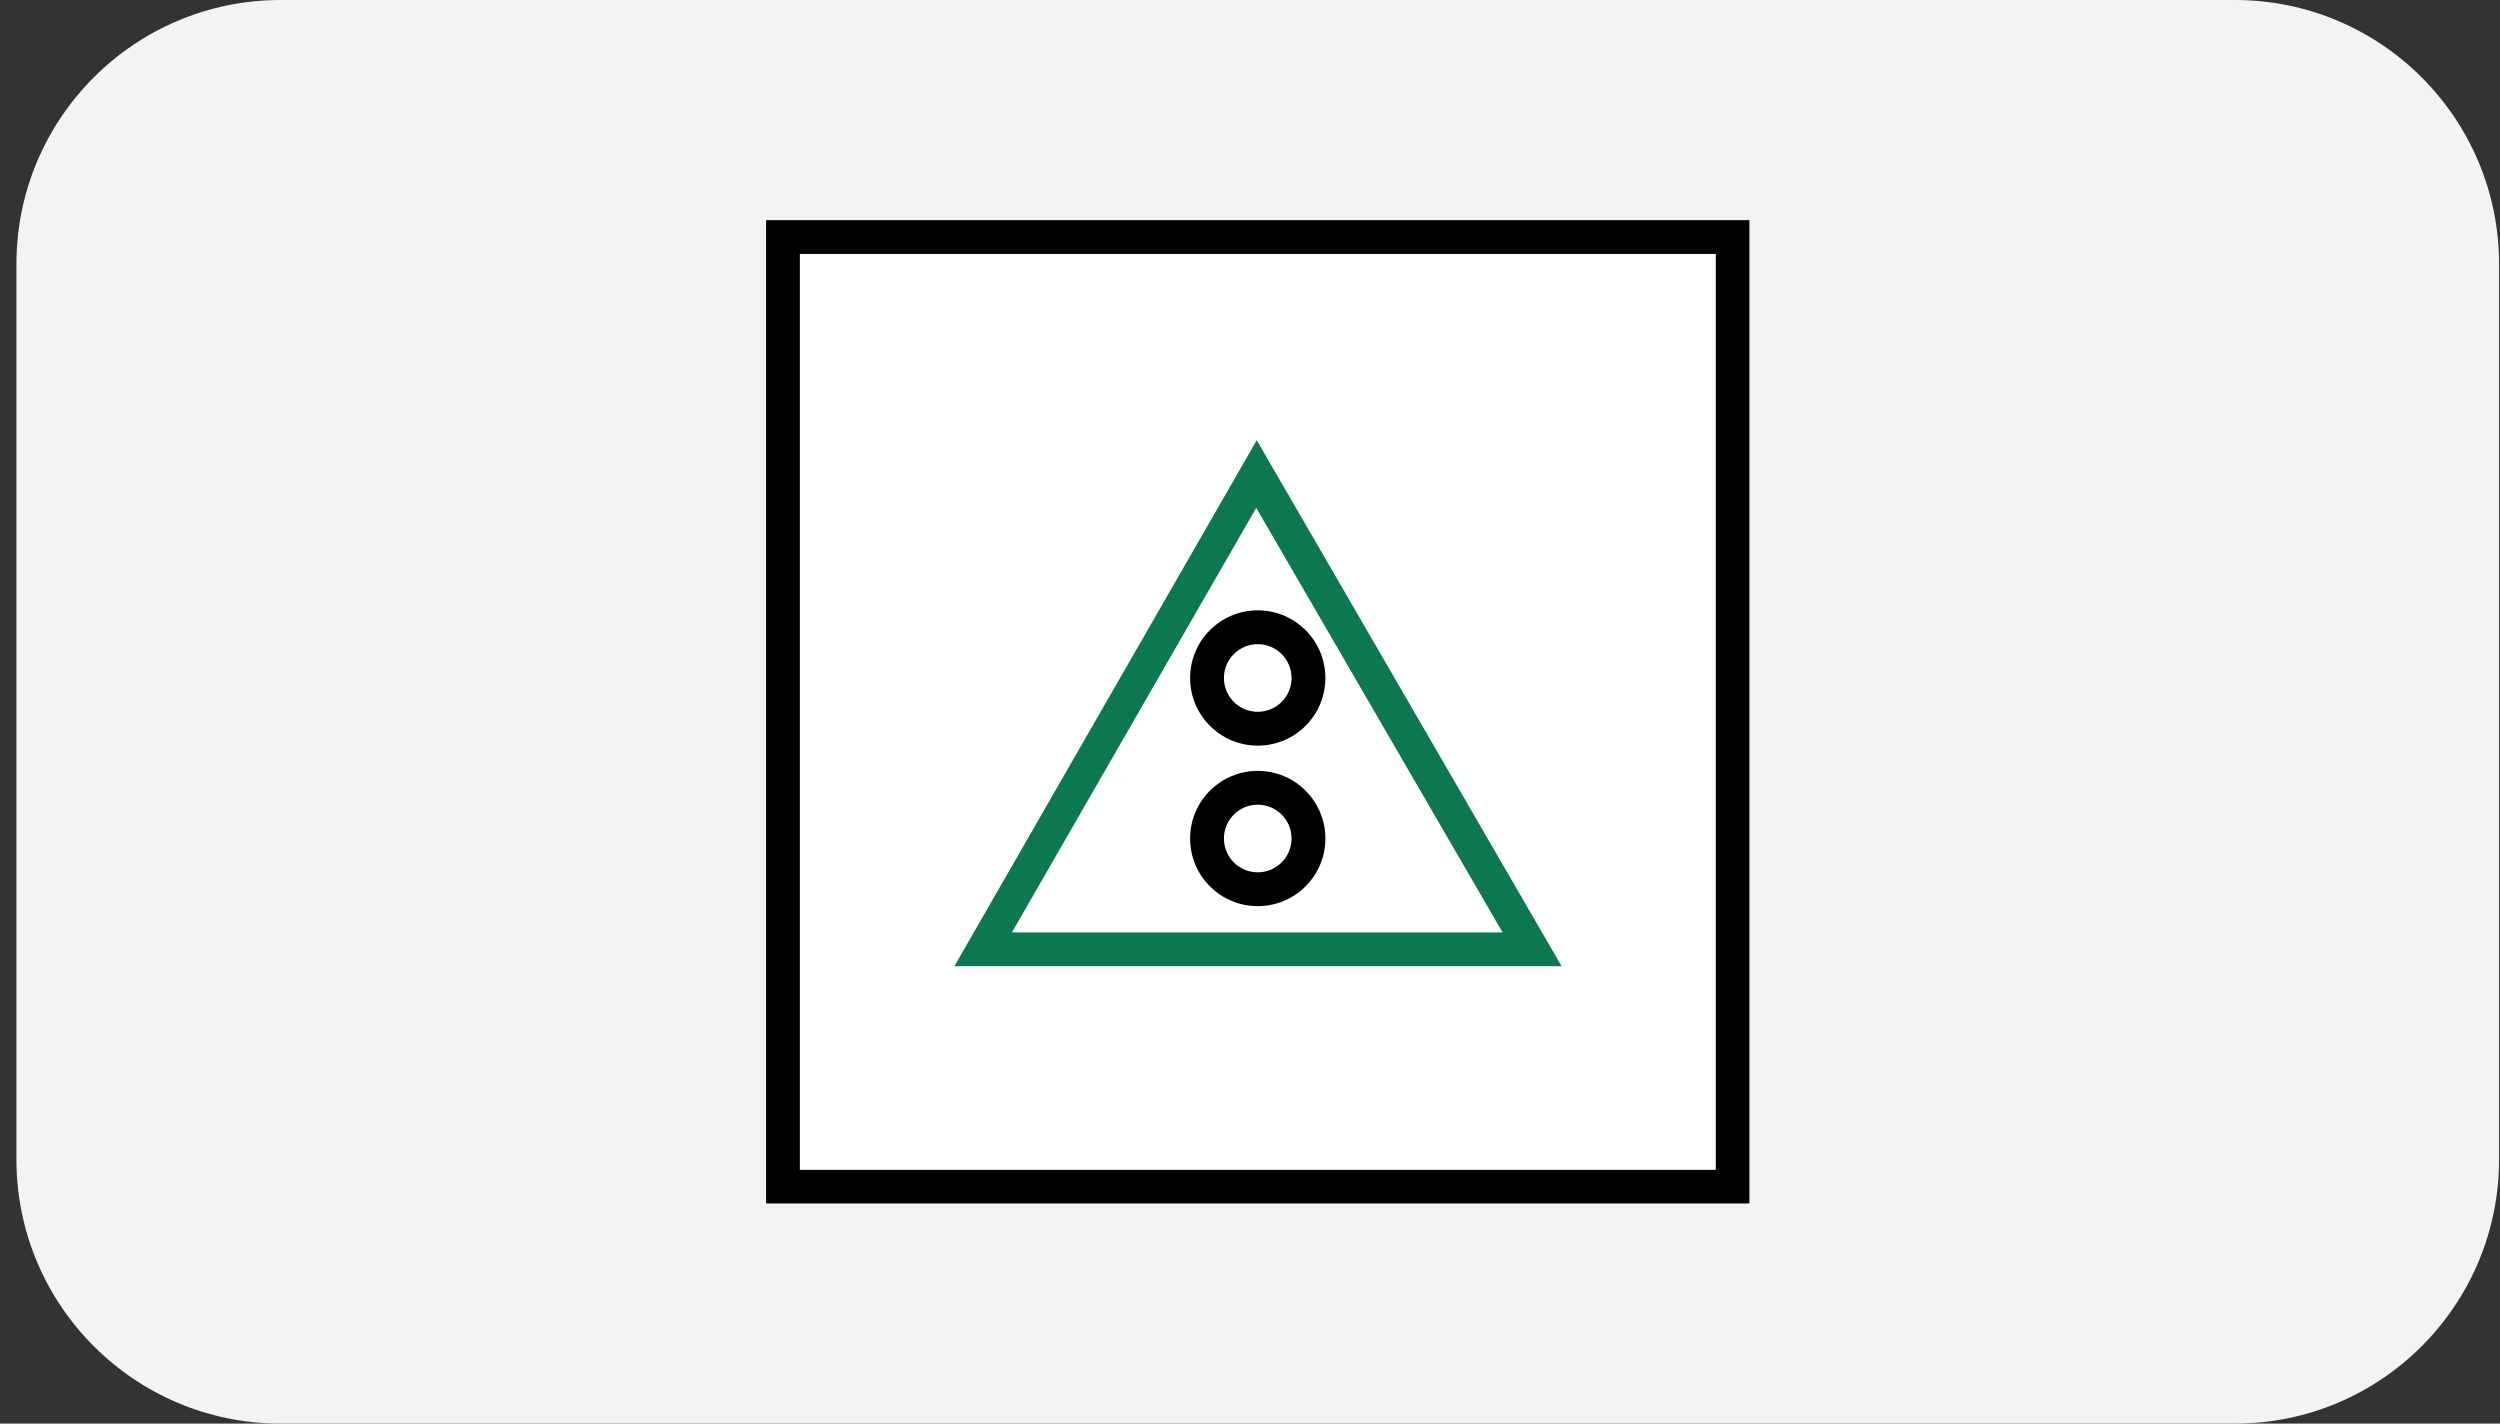
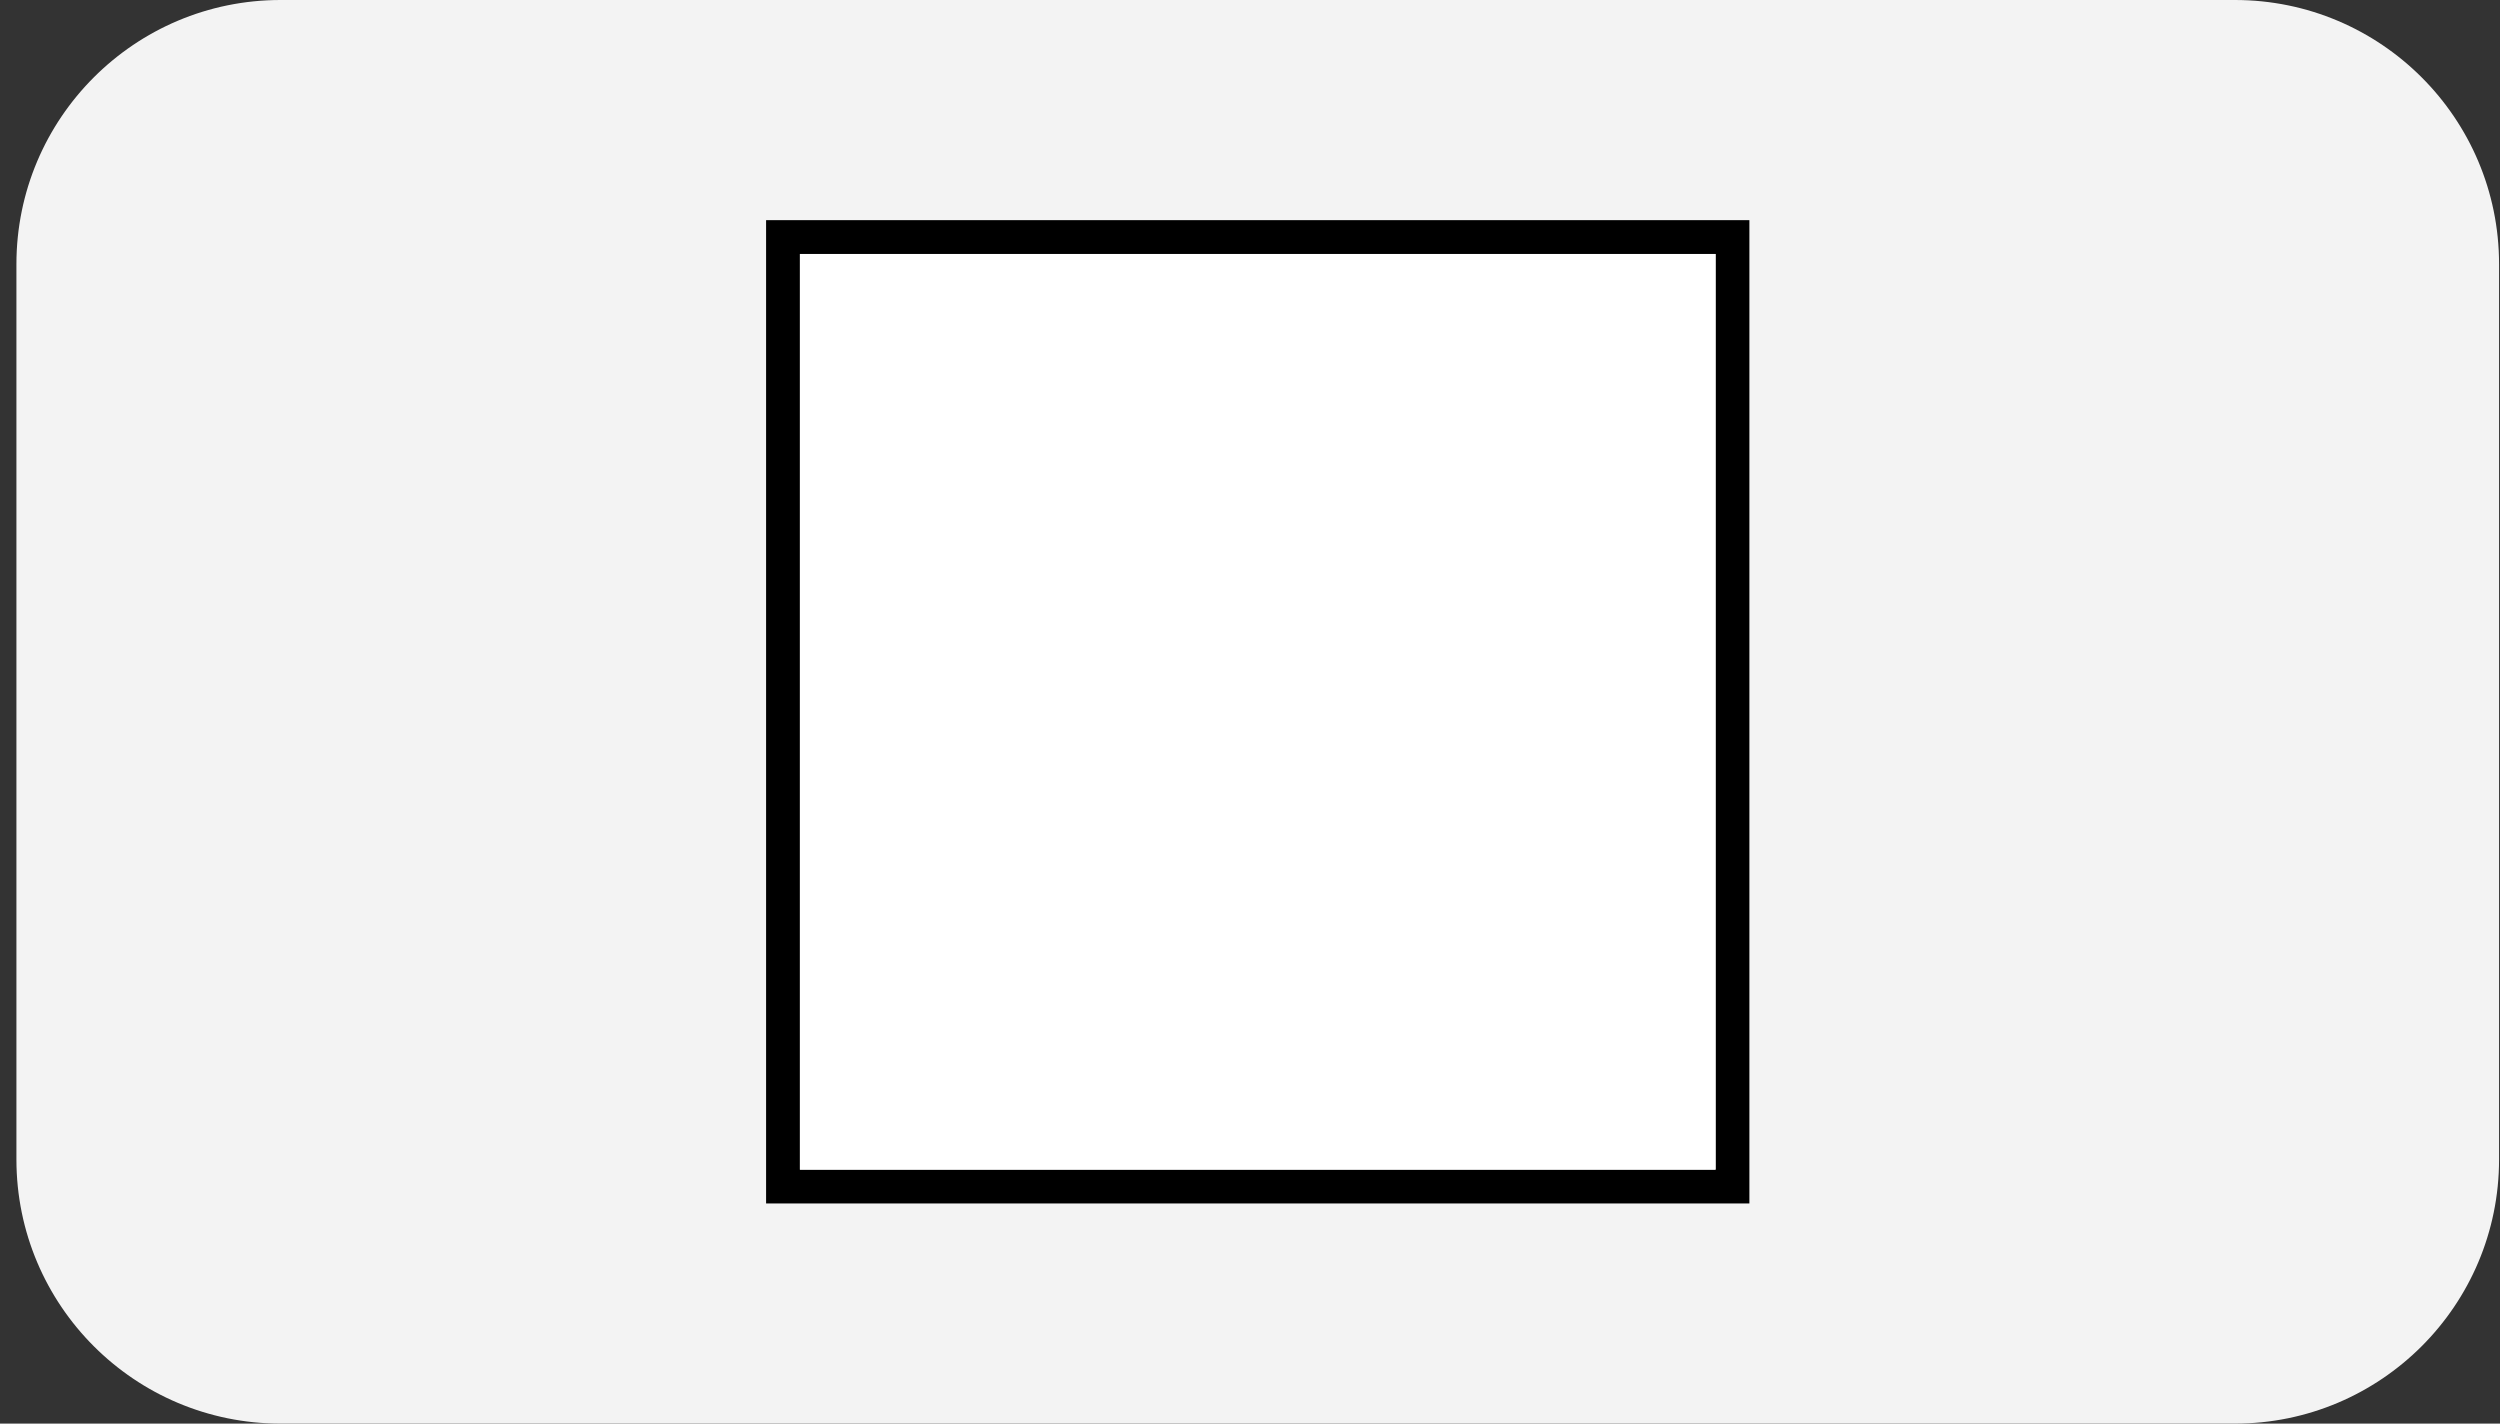
<svg xmlns="http://www.w3.org/2000/svg" width="144" height="82" viewBox="0 0 144 82" fill="none">
  <rect x="0" y="0" width="144" height="82" fill="#333333" stroke="none" />
  <path d="M0.946 15.217C0.946 6.813 7.759 0 16.163 0H128.729C137.133 0 143.946 6.813 143.946 15.217V66.783C143.946 75.187 137.133 82 128.729 82H16.163C7.759 82 0.946 75.187 0.946 66.783V15.217Z" fill="#F3F3F3" />
  <path d="M100.765 69.319H44.127V12.681H100.765V69.319ZM46.075 67.371H98.817V14.629H46.075V67.371Z" fill="black" />
  <path d="M98.817 14.629H46.075V67.371H98.817V14.629Z" fill="white" />
-   <path d="M89.949 55.654H54.972L72.388 25.357L89.949 55.654ZM58.316 53.706H86.548L72.359 29.253L58.287 53.706H58.316Z" fill="#0B784E" />
-   <path d="M76.342 48.298C76.342 50.45 74.598 52.194 72.446 52.194C70.294 52.194 68.55 50.45 68.55 48.298C68.55 46.147 70.294 44.402 72.446 44.402C74.598 44.402 76.342 46.147 76.342 48.298ZM70.498 48.298C70.498 49.374 71.37 50.246 72.446 50.246C73.522 50.246 74.394 49.374 74.394 48.298C74.394 47.223 73.522 46.35 72.446 46.35C71.37 46.35 70.498 47.223 70.498 48.298Z" fill="black" />
-   <path d="M76.342 39.052C76.342 41.204 74.598 42.948 72.446 42.948C70.294 42.948 68.55 41.204 68.55 39.052C68.55 36.901 70.294 35.156 72.446 35.156C74.598 35.156 76.342 36.901 76.342 39.052ZM70.498 39.052C70.498 40.128 71.37 41 72.446 41C73.522 41 74.394 40.128 74.394 39.052C74.394 37.977 73.522 37.104 72.446 37.104C71.37 37.104 70.498 37.977 70.498 39.052Z" fill="black" />
</svg>